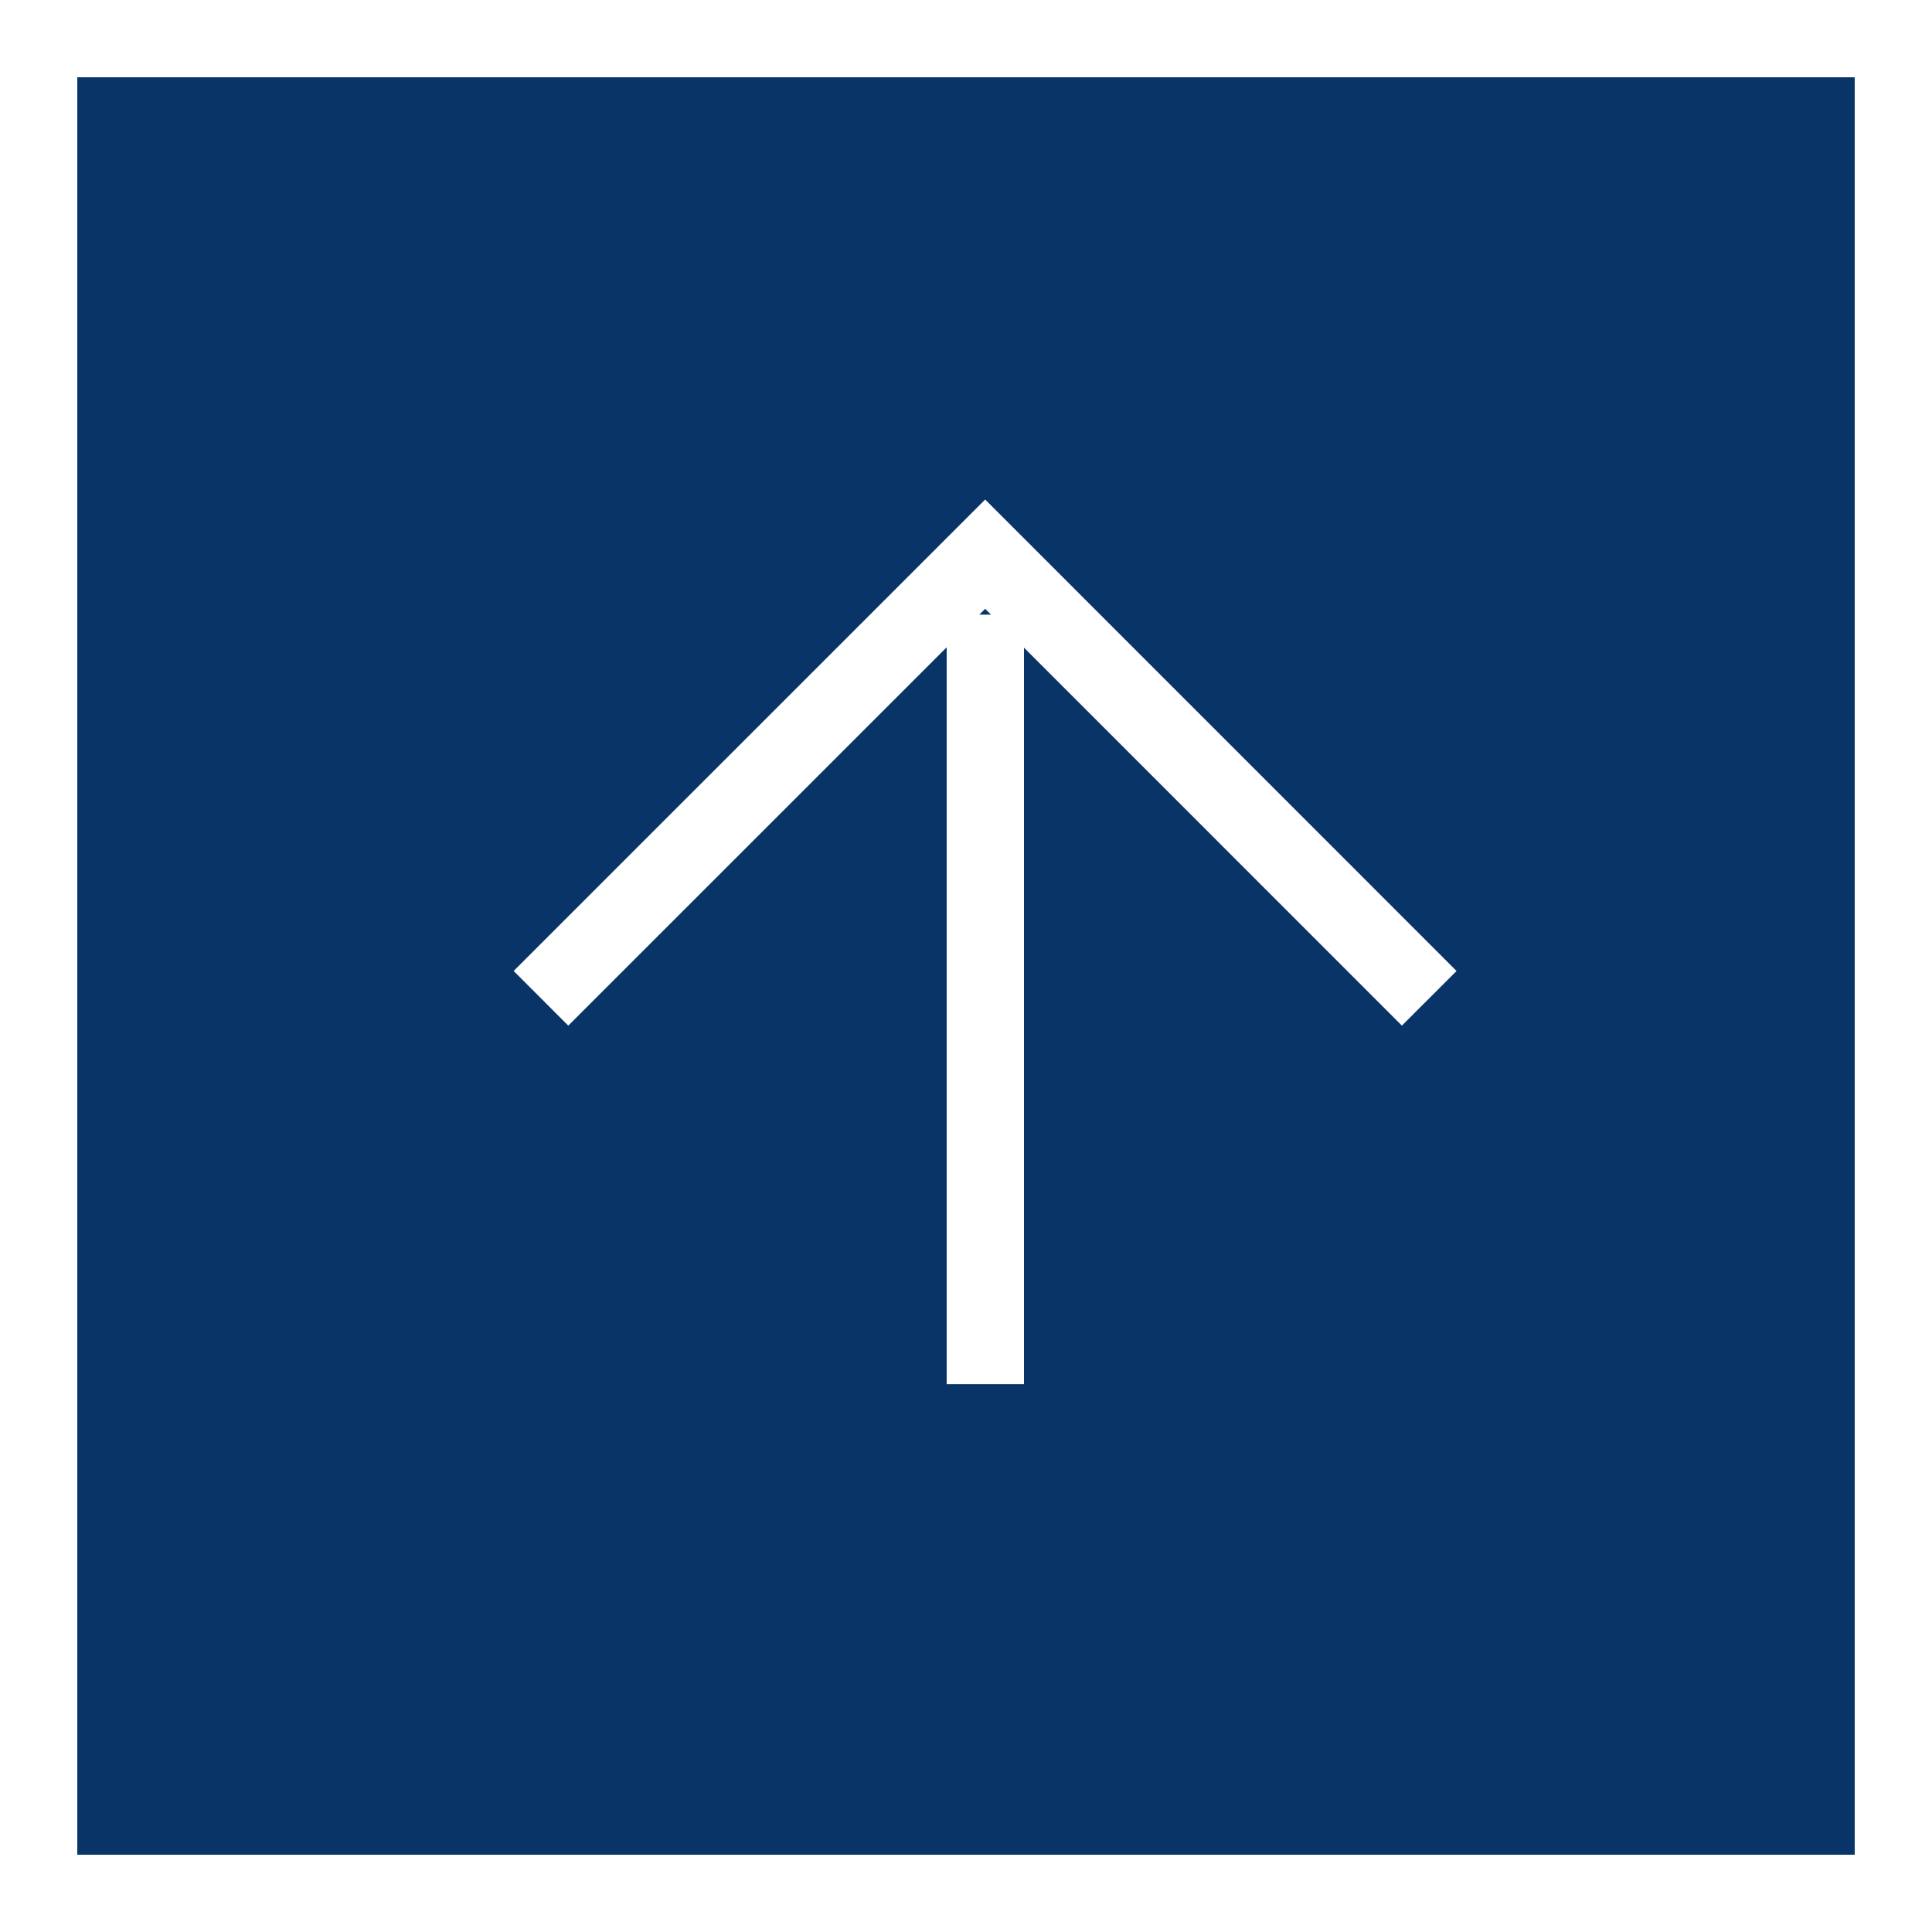
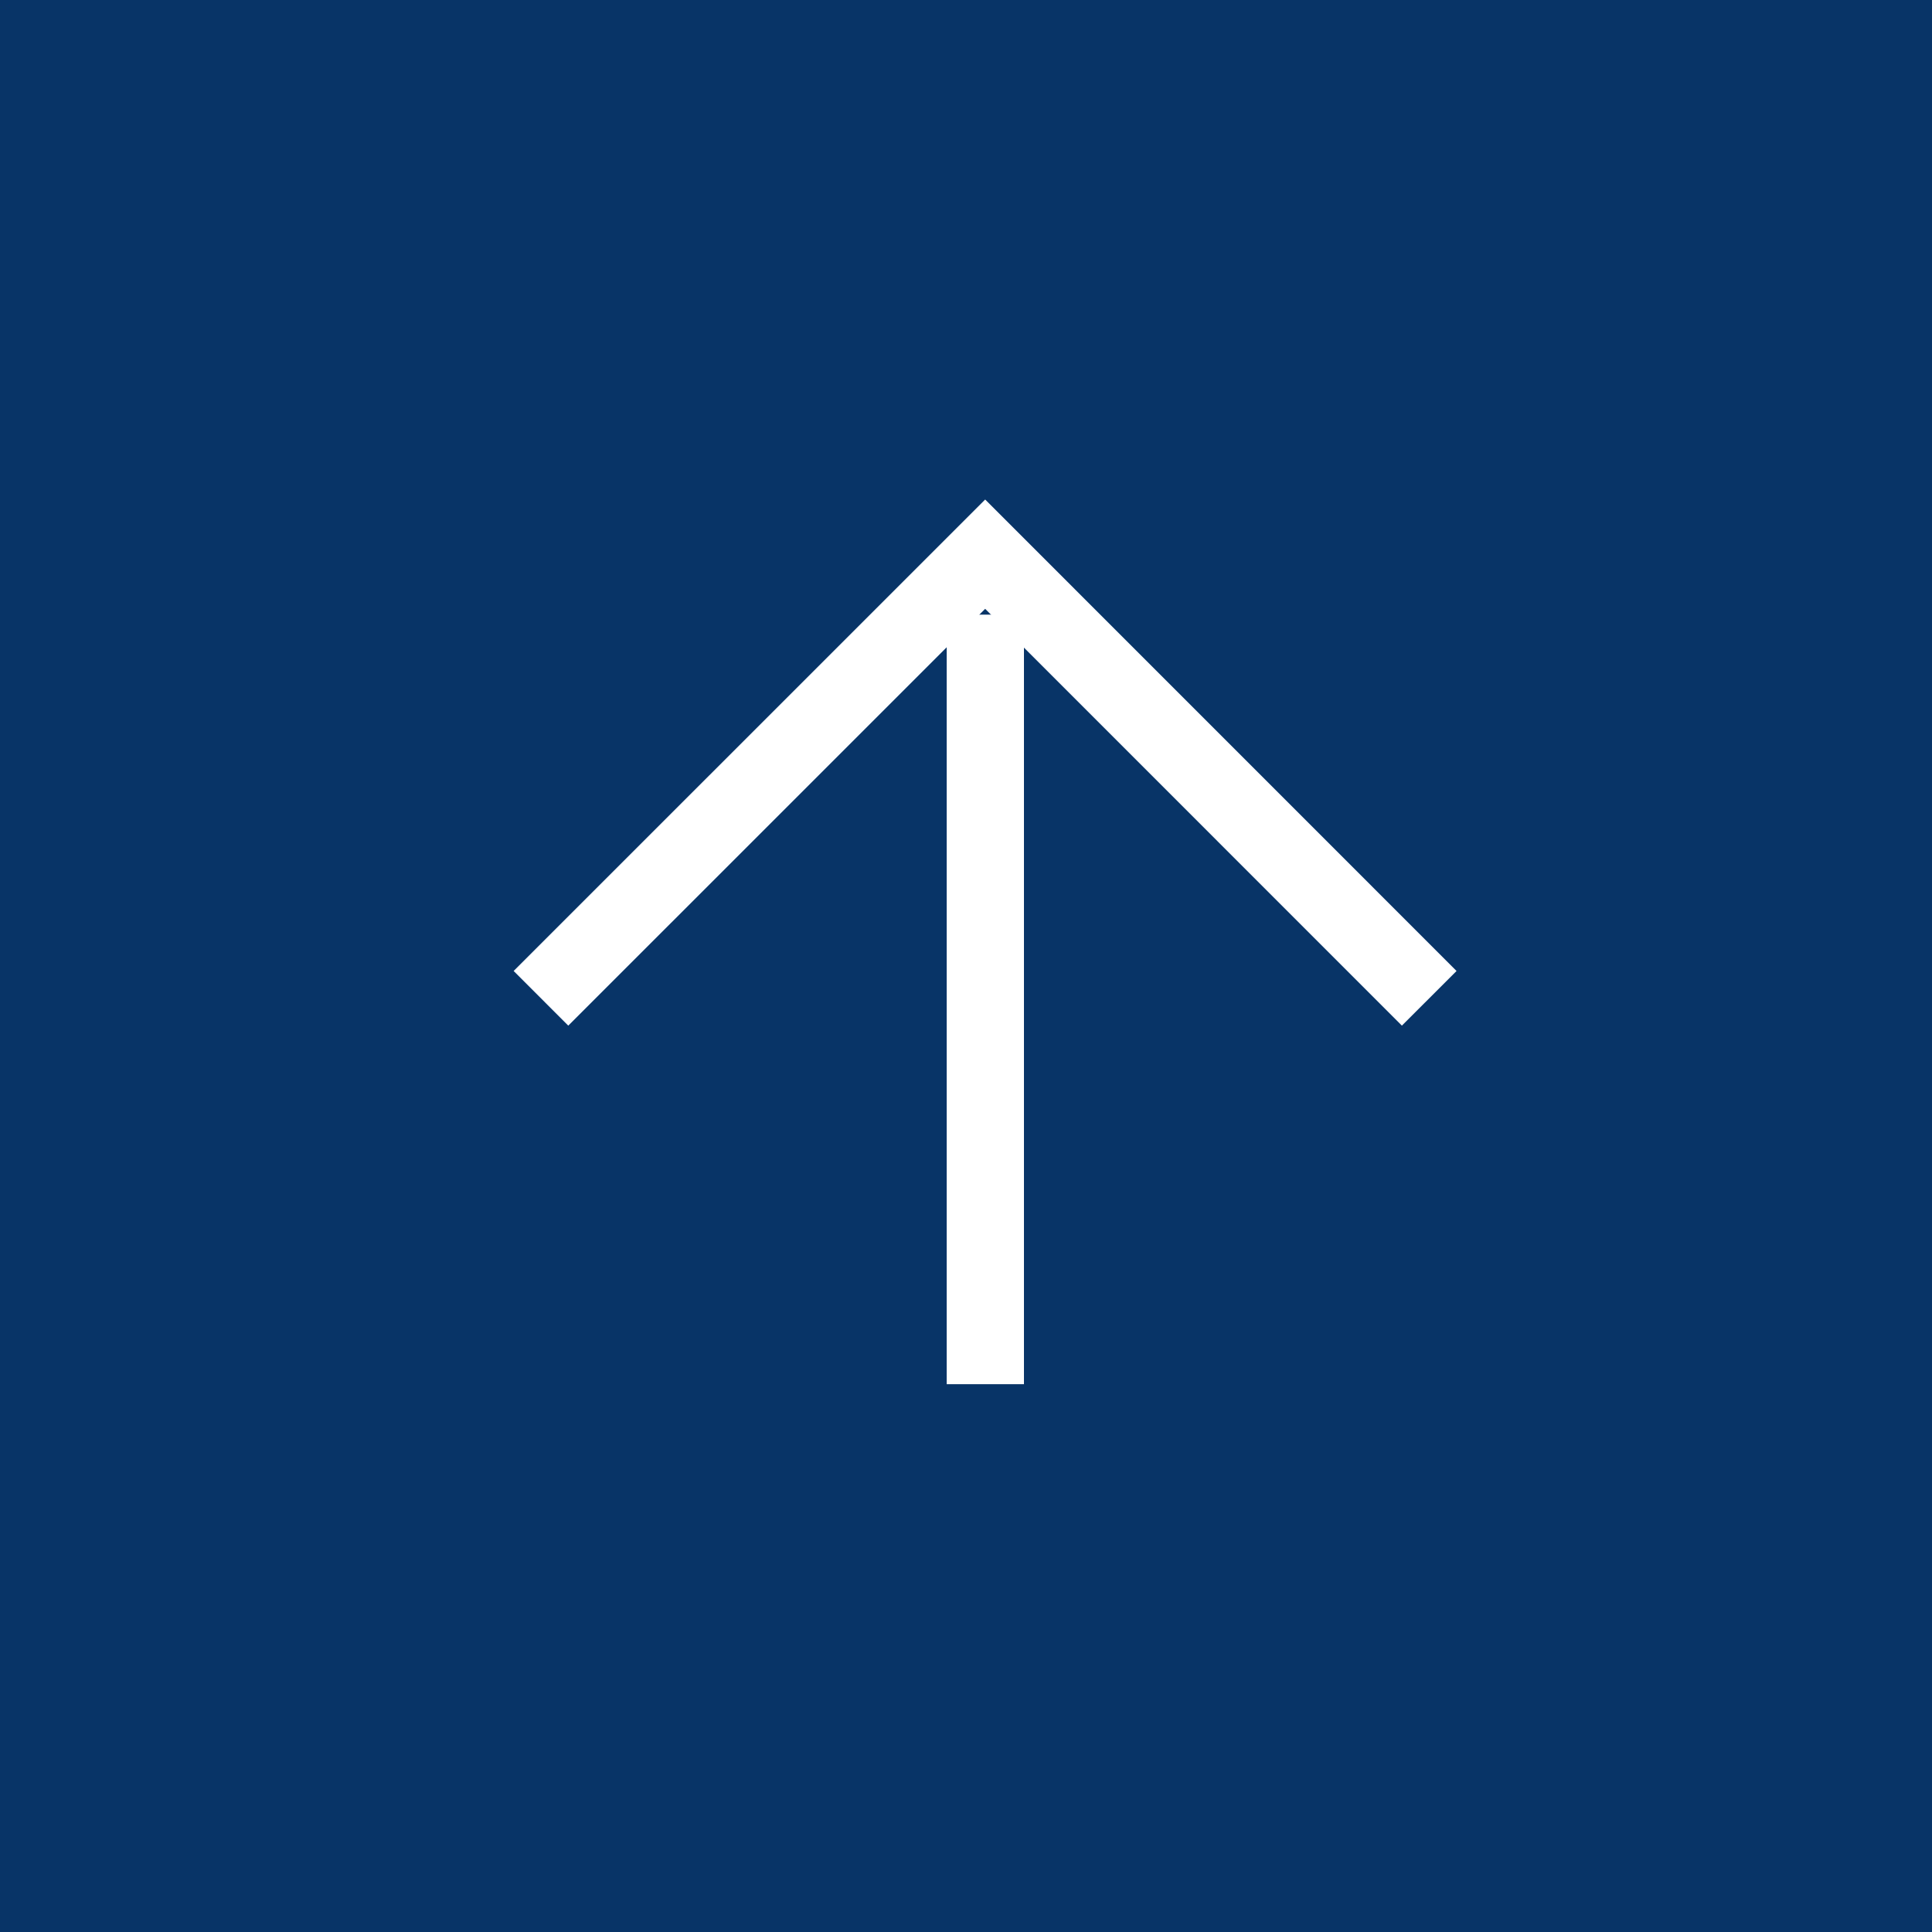
<svg xmlns="http://www.w3.org/2000/svg" width="25" height="25" viewBox="0 0 25 25">
  <g transform="translate(-351 -4480)">
    <g transform="translate(351 4480)" fill="#083467" stroke="#fff" stroke-width="1">
      <rect width="25" height="25" stroke="none" />
-       <rect x="0.5" y="0.5" width="24" height="24" fill="none" />
    </g>
    <g transform="translate(-4096 4532.413) rotate(-90)">
      <g transform="translate(34.5 4454)">
        <g transform="translate(4.995 0)">
          <path d="M135.313,4454.812l5.747,5.748-5.747,5.746" transform="translate(-135.313 -4454.812)" fill="none" stroke="#fff" stroke-width="1" />
        </g>
        <path d="M42.858,4456.2H32.9" transform="translate(-32.898 -4450.45)" fill="none" stroke="#fff" stroke-width="1" />
      </g>
    </g>
  </g>
</svg>